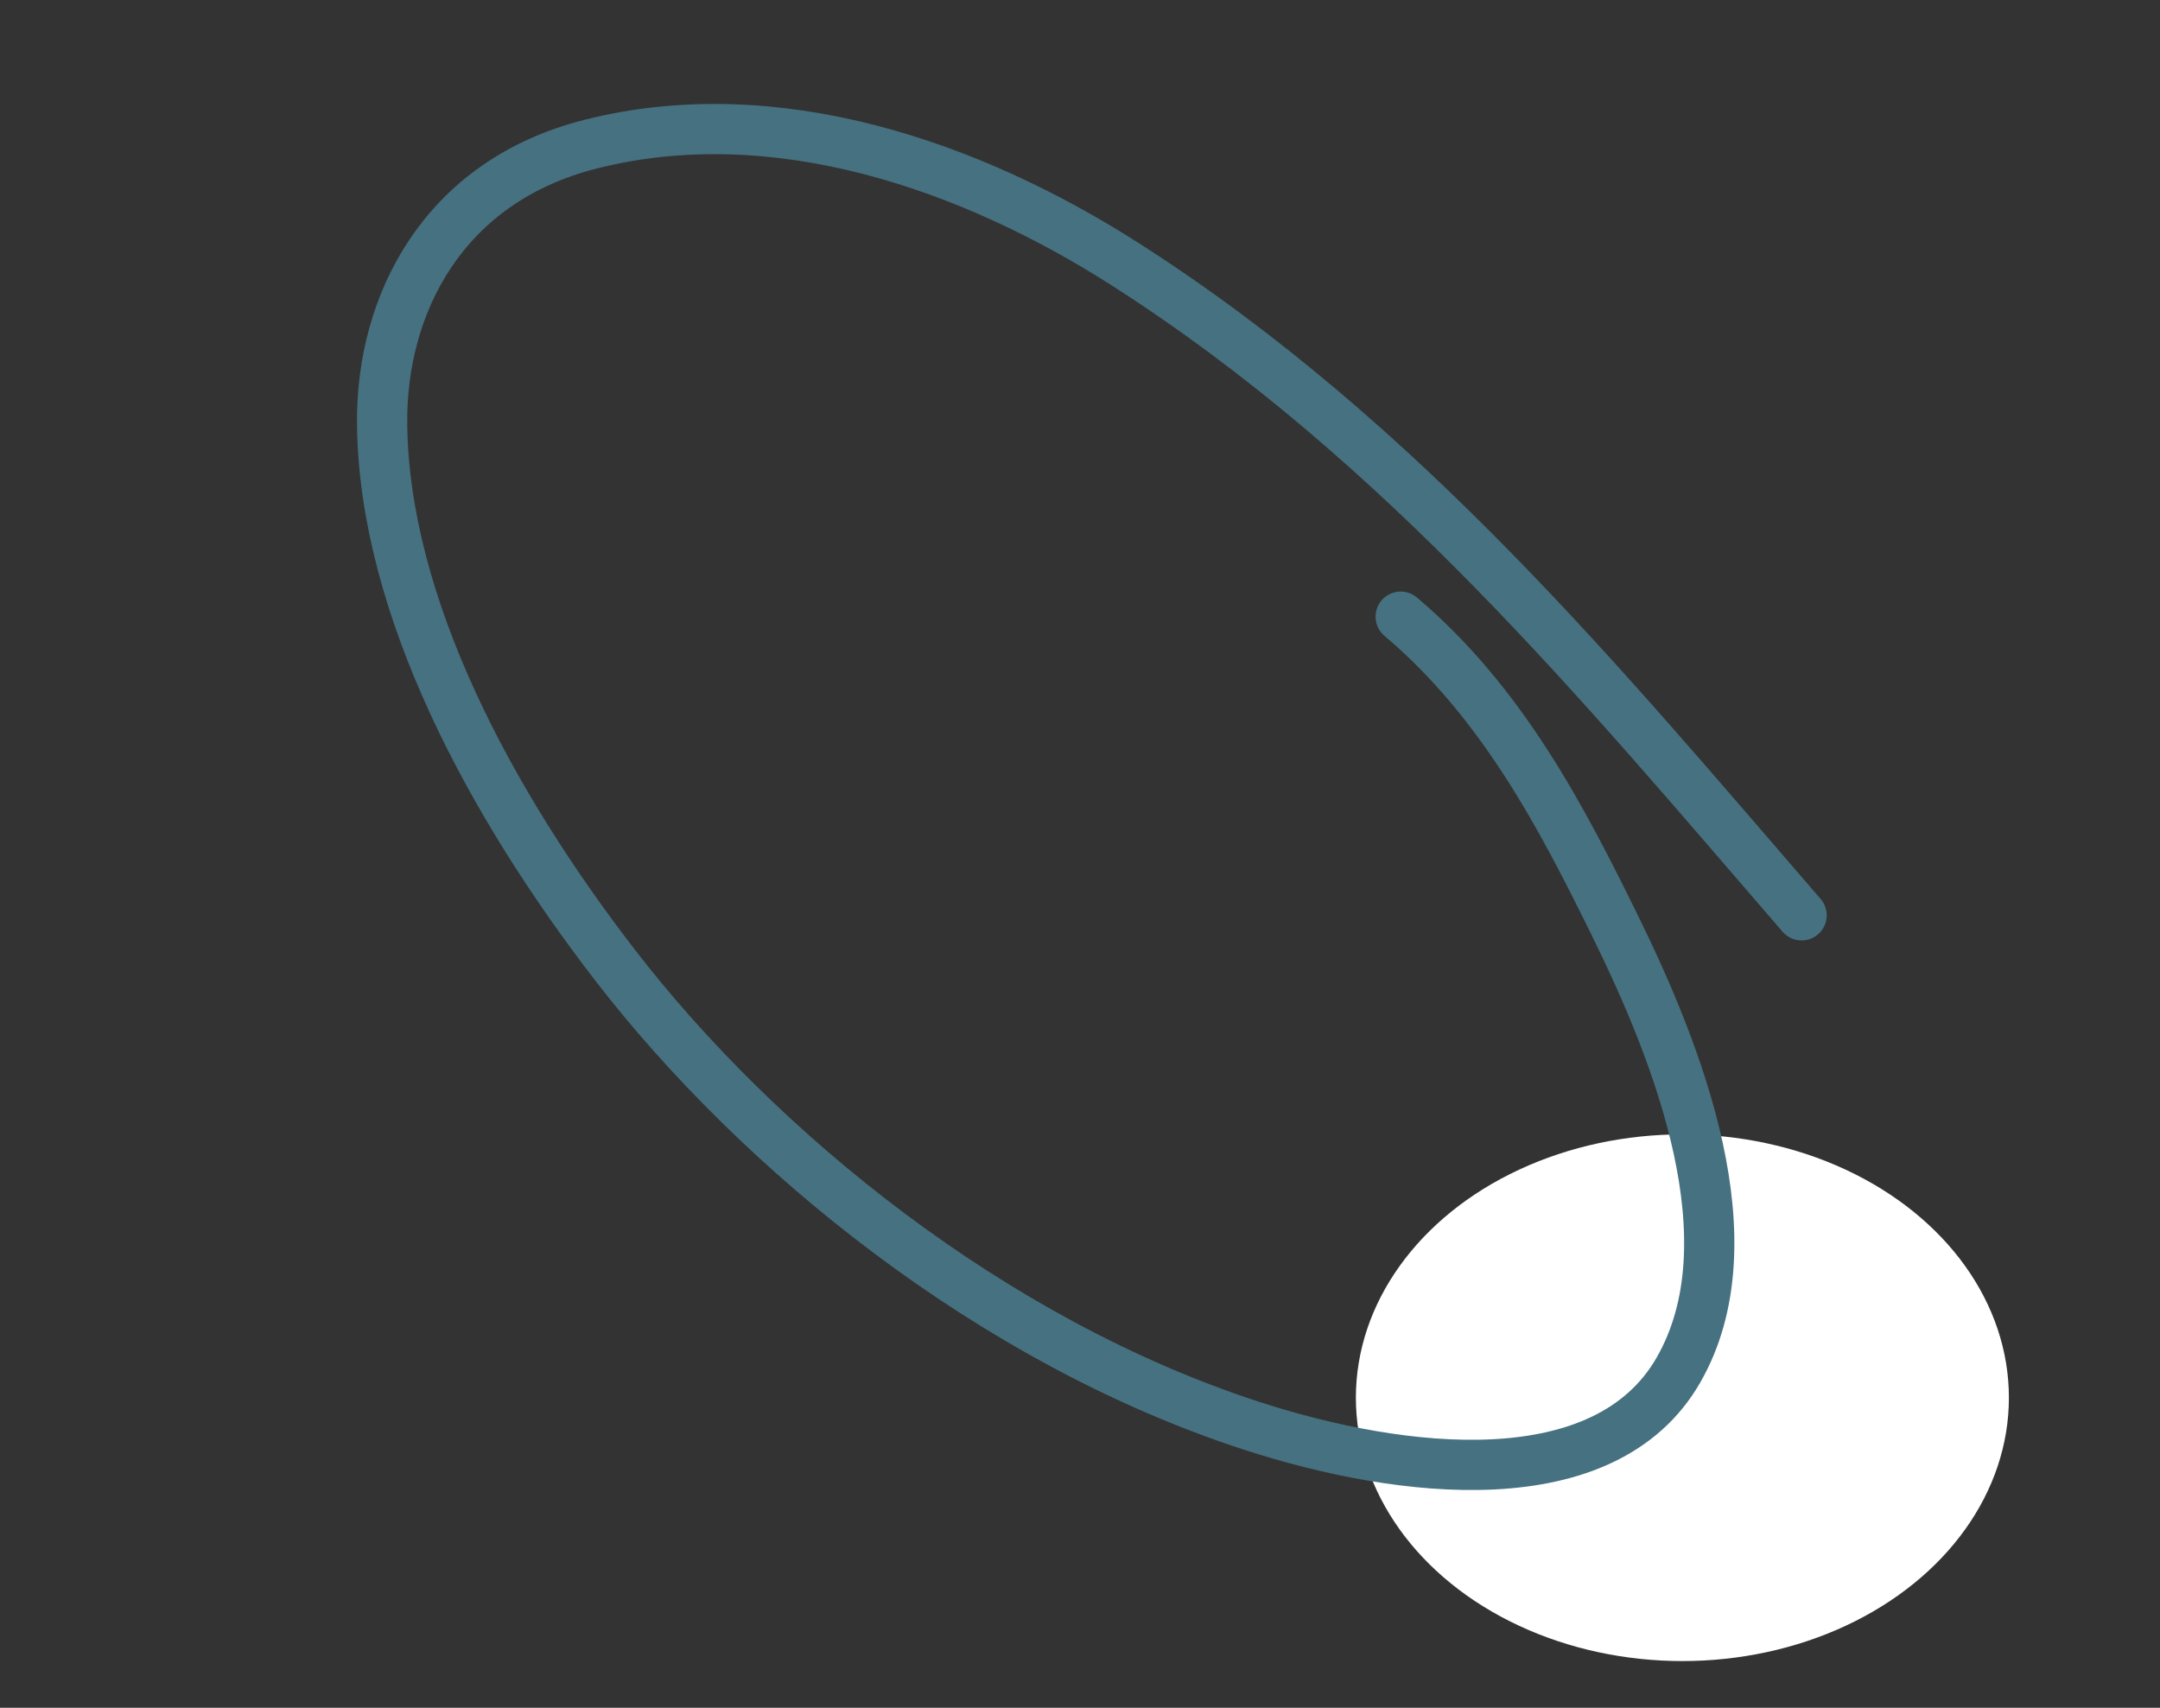
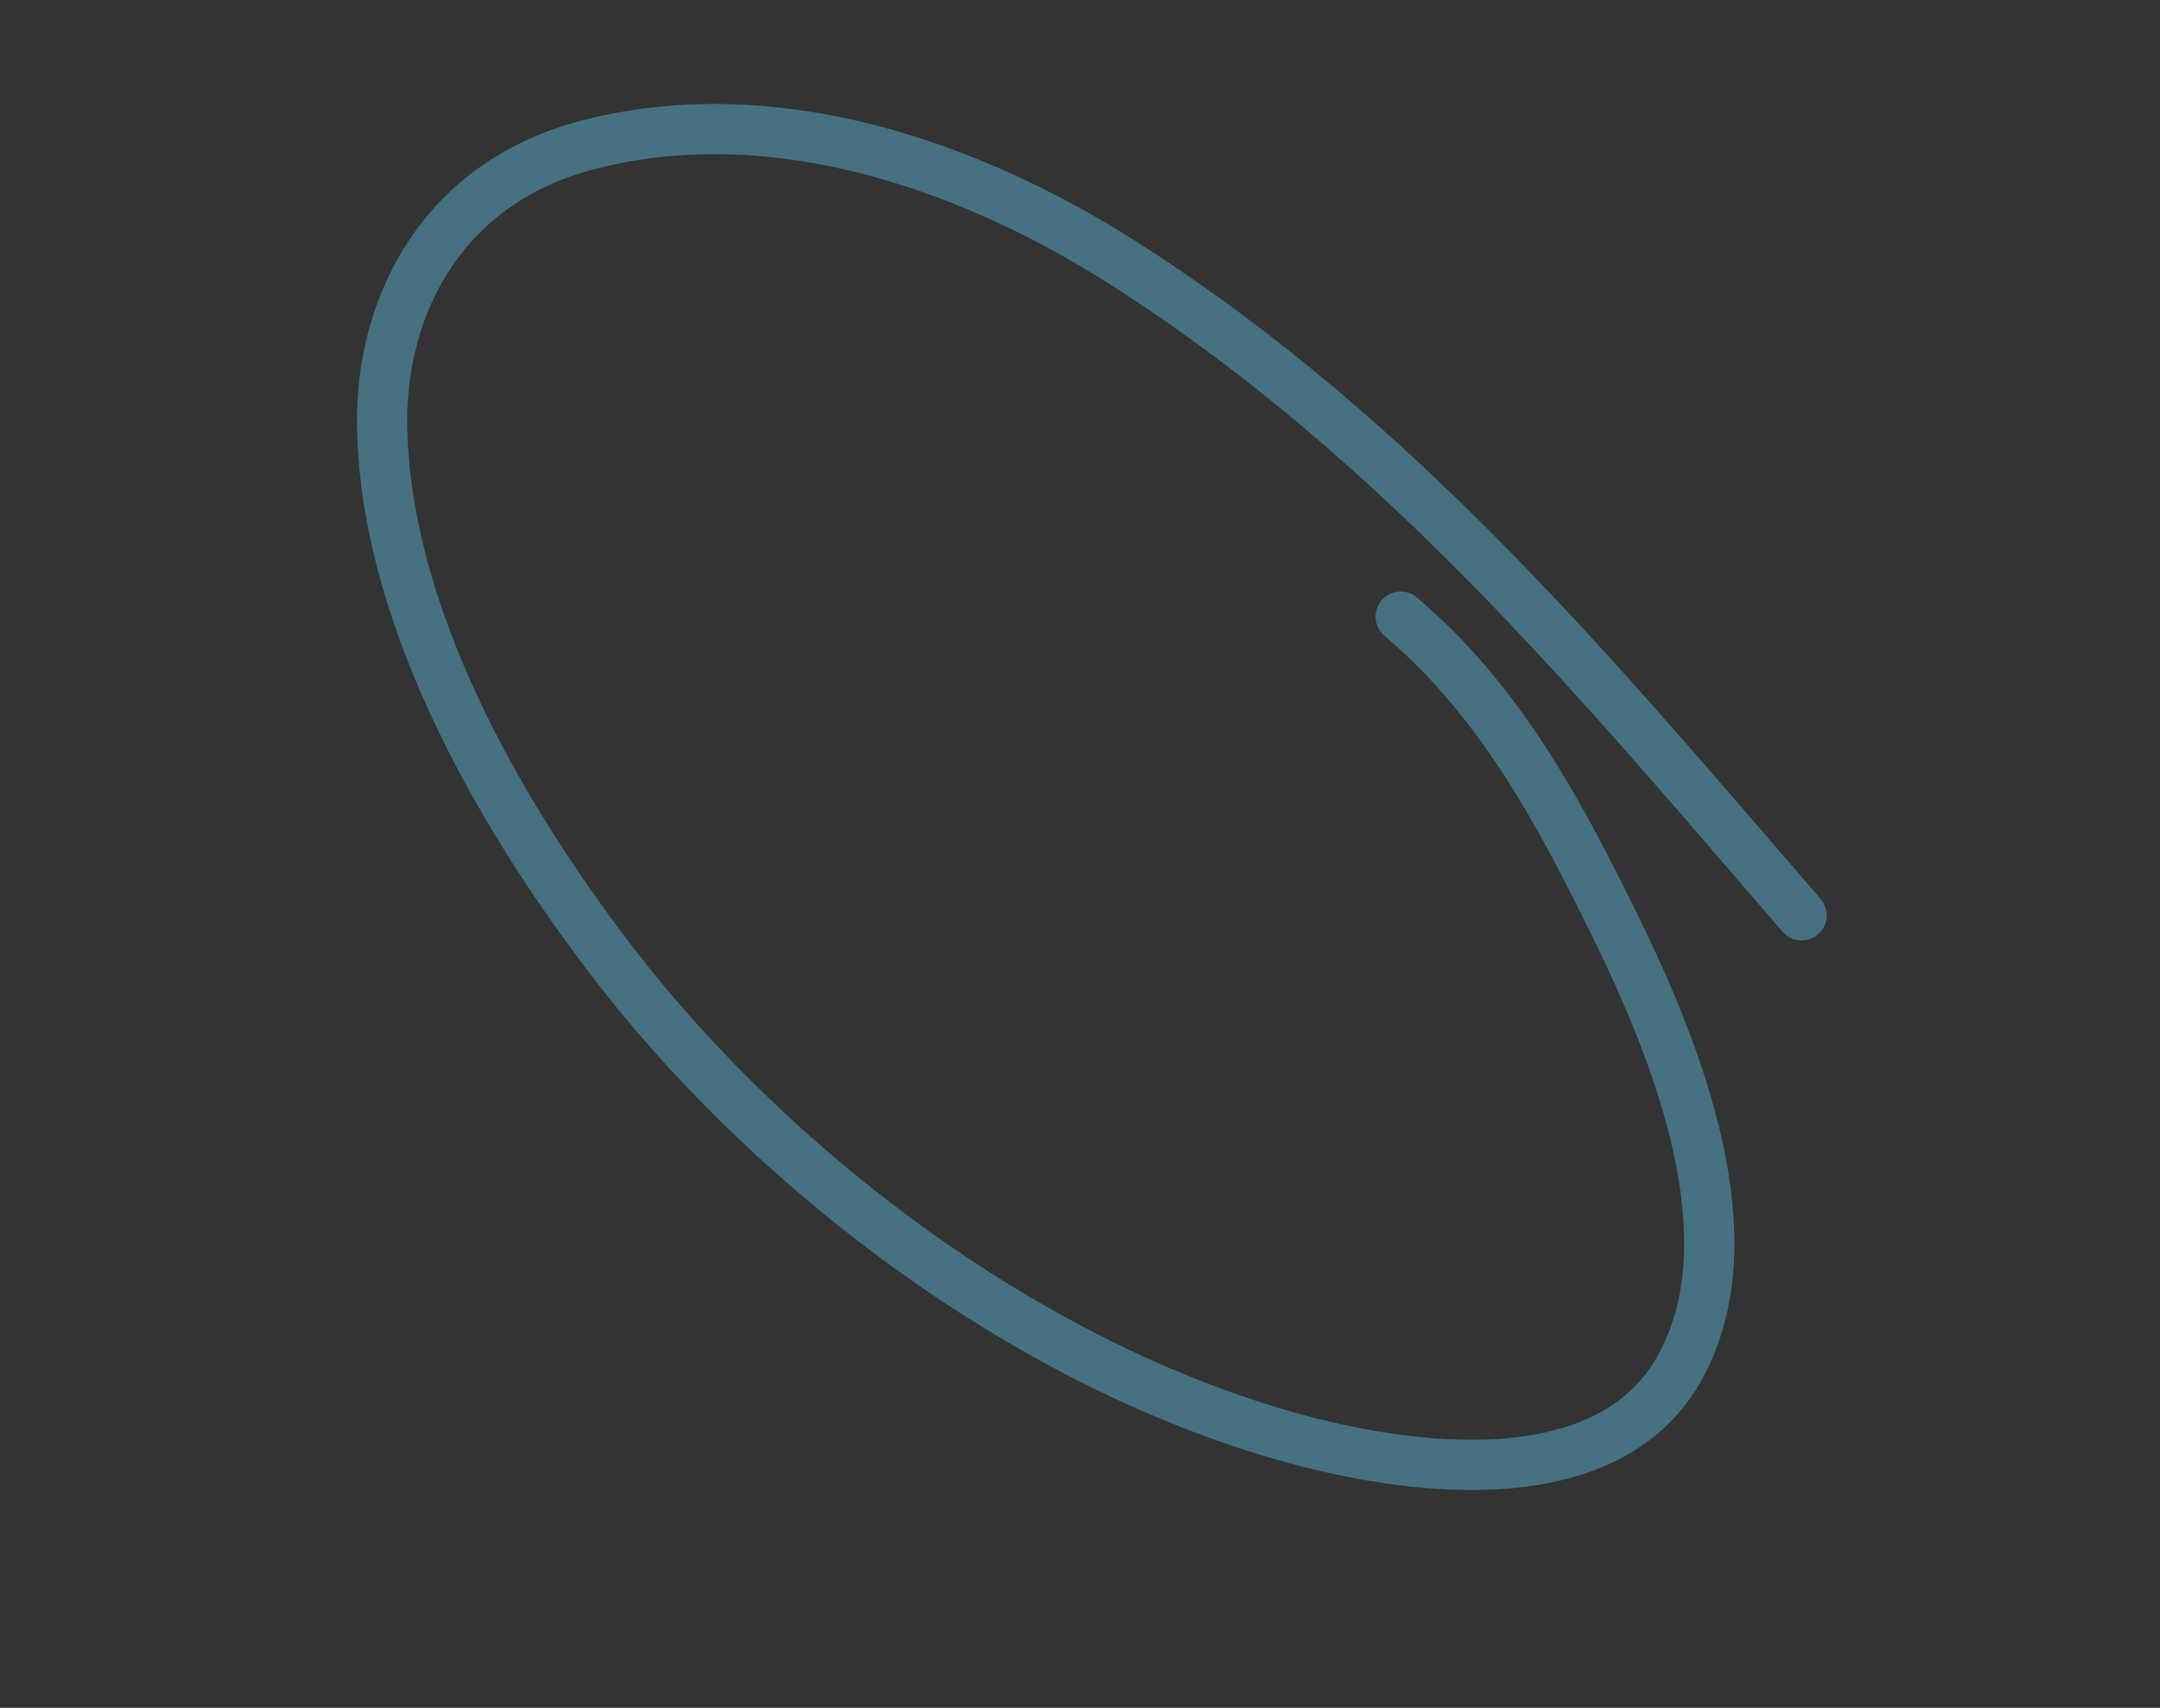
<svg xmlns="http://www.w3.org/2000/svg" width="43" height="34" viewBox="0 0 43 34" fill="none">
  <rect x="0" y="0" width="43" height="34" fill="#333333" stroke="none" />
-   <ellipse cx="33.492" cy="27.827" rx="6.5" ry="5.243" fill="white" />
  <path d="M27.884 12.277C29.909 13.989 31.097 16.29 32.134 18.396C33.423 21.013 34.878 24.722 33.414 27.275C31.95 29.827 27.917 29.36 24.93 28.39C19.742 26.706 15.103 22.922 12.24 19.209C9.775 16.012 7.636 12.063 7.607 8.421C7.588 6.083 8.8 3.617 11.761 2.869C15.448 1.938 19.332 3.302 22.383 5.25C27.928 8.789 31.928 13.672 35.865 18.223" stroke="#467180" stroke-linecap="round" />
</svg>